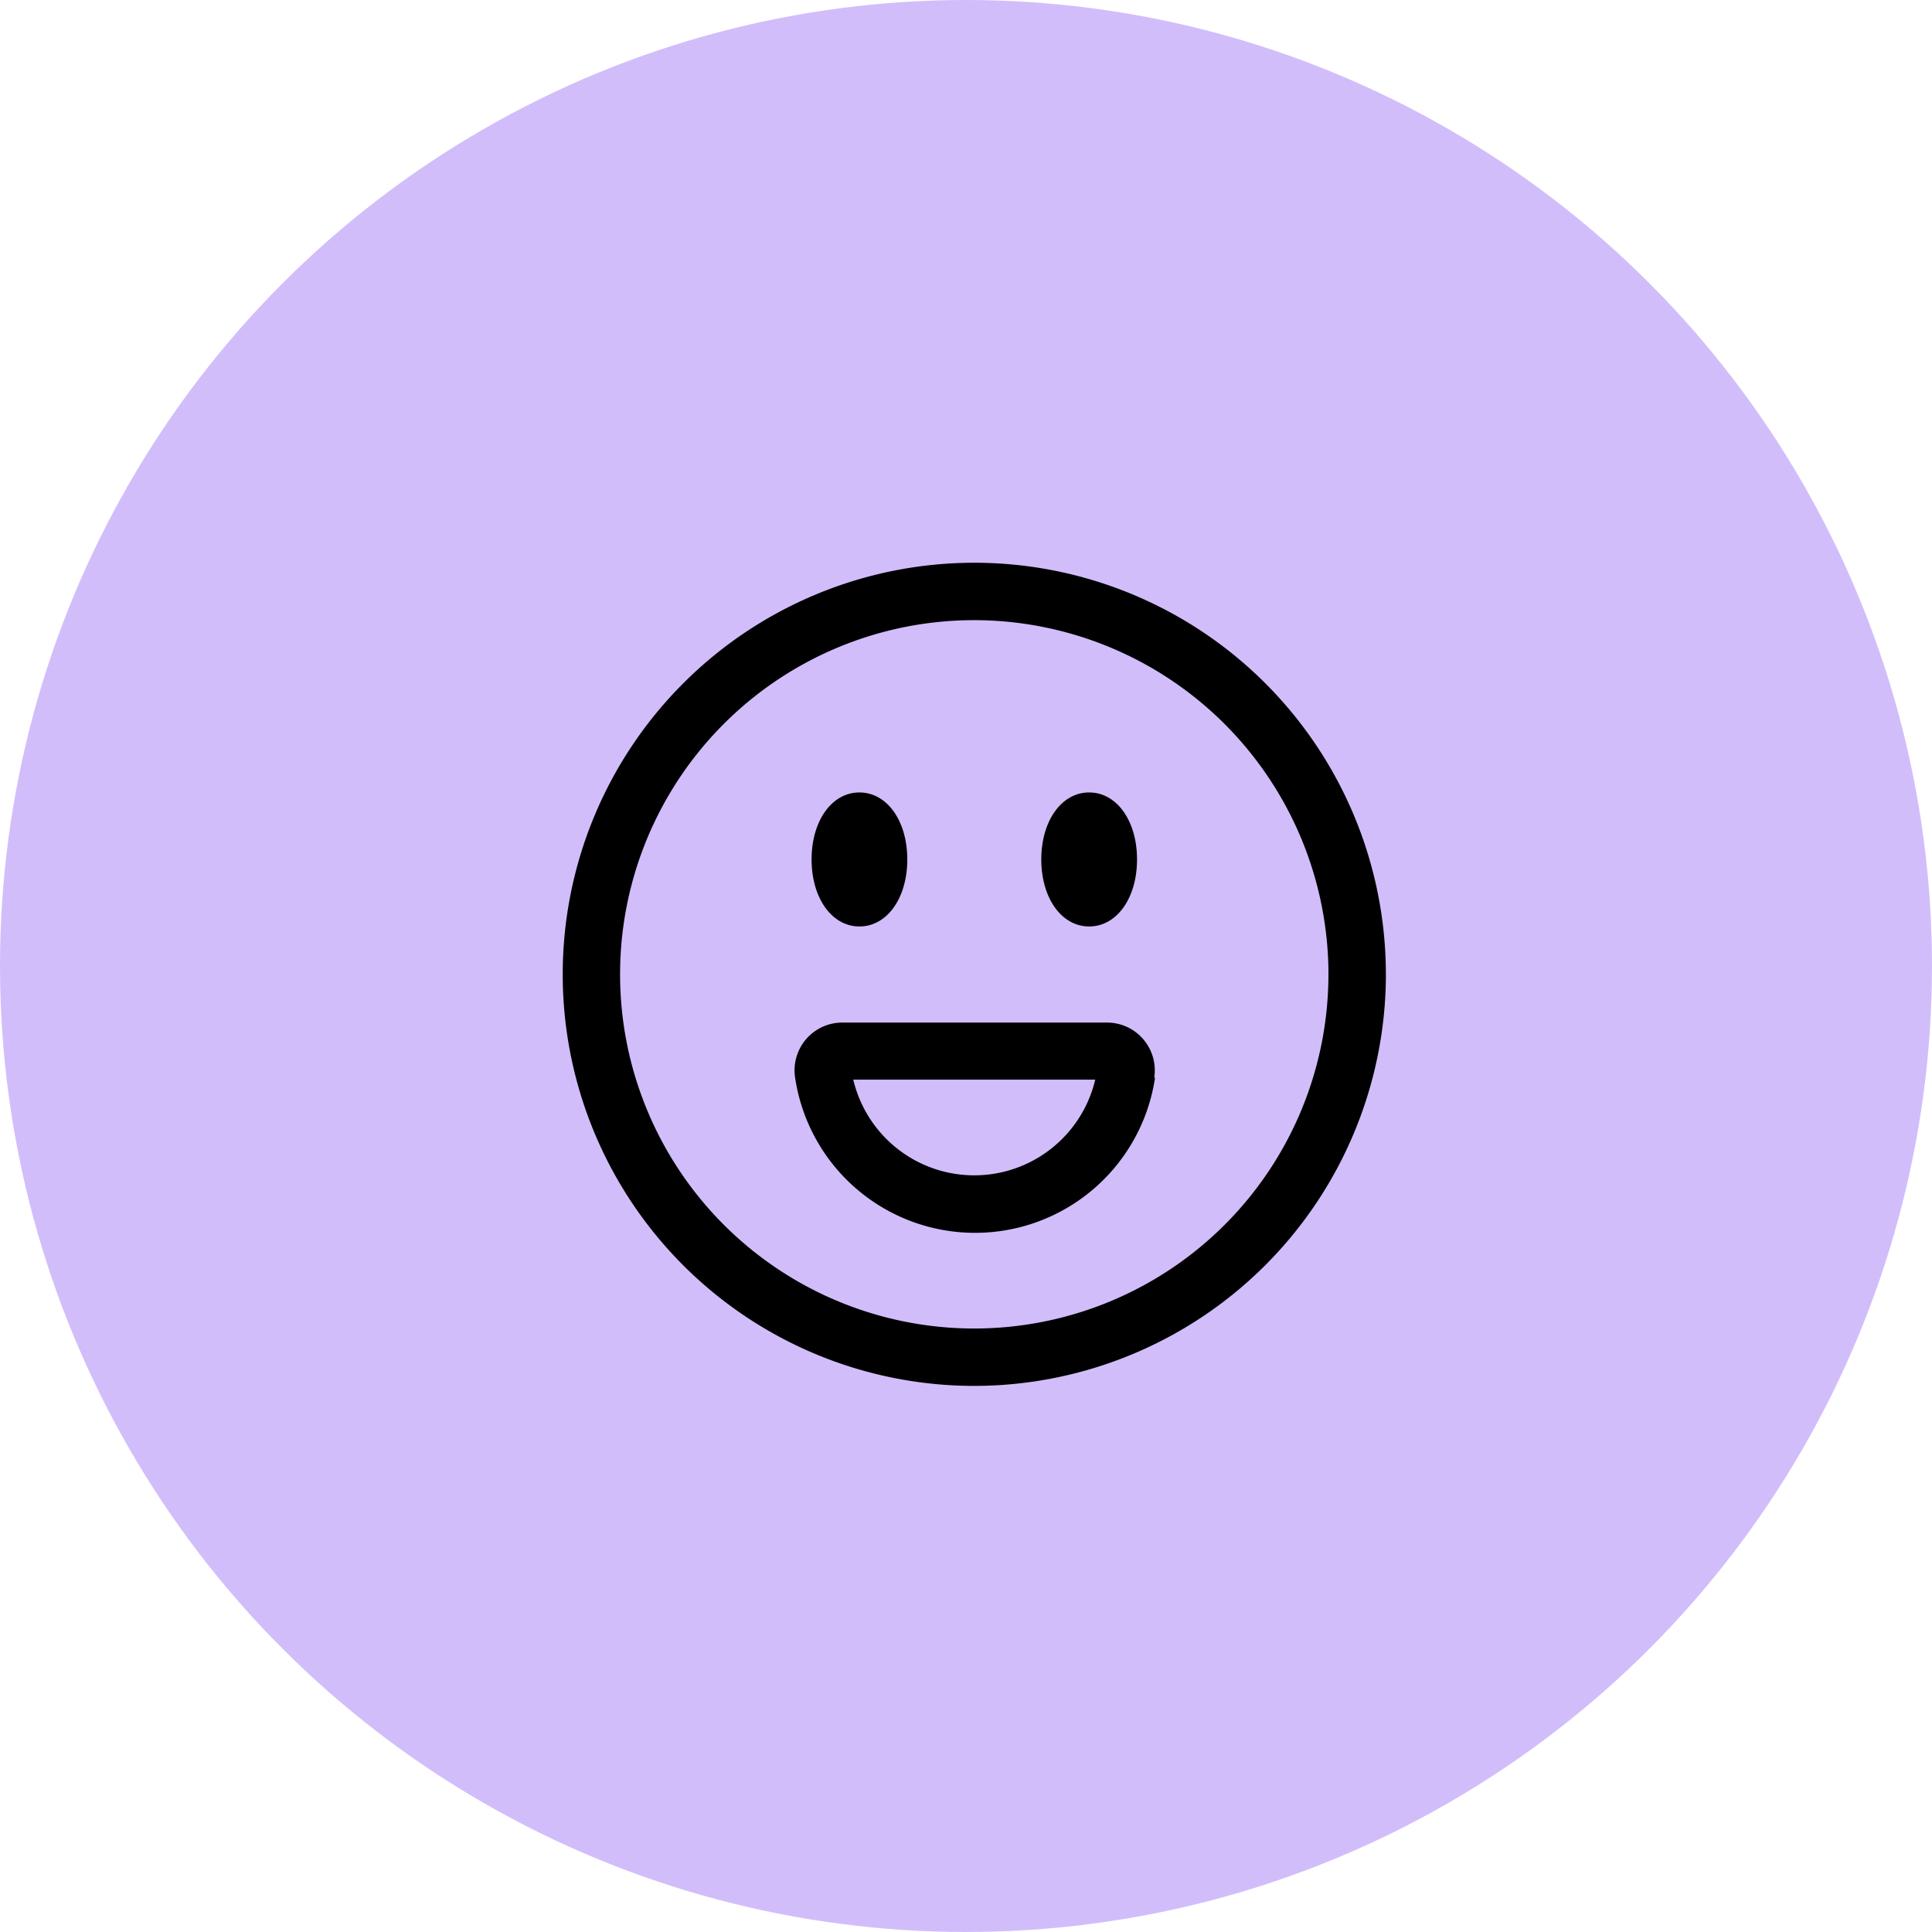
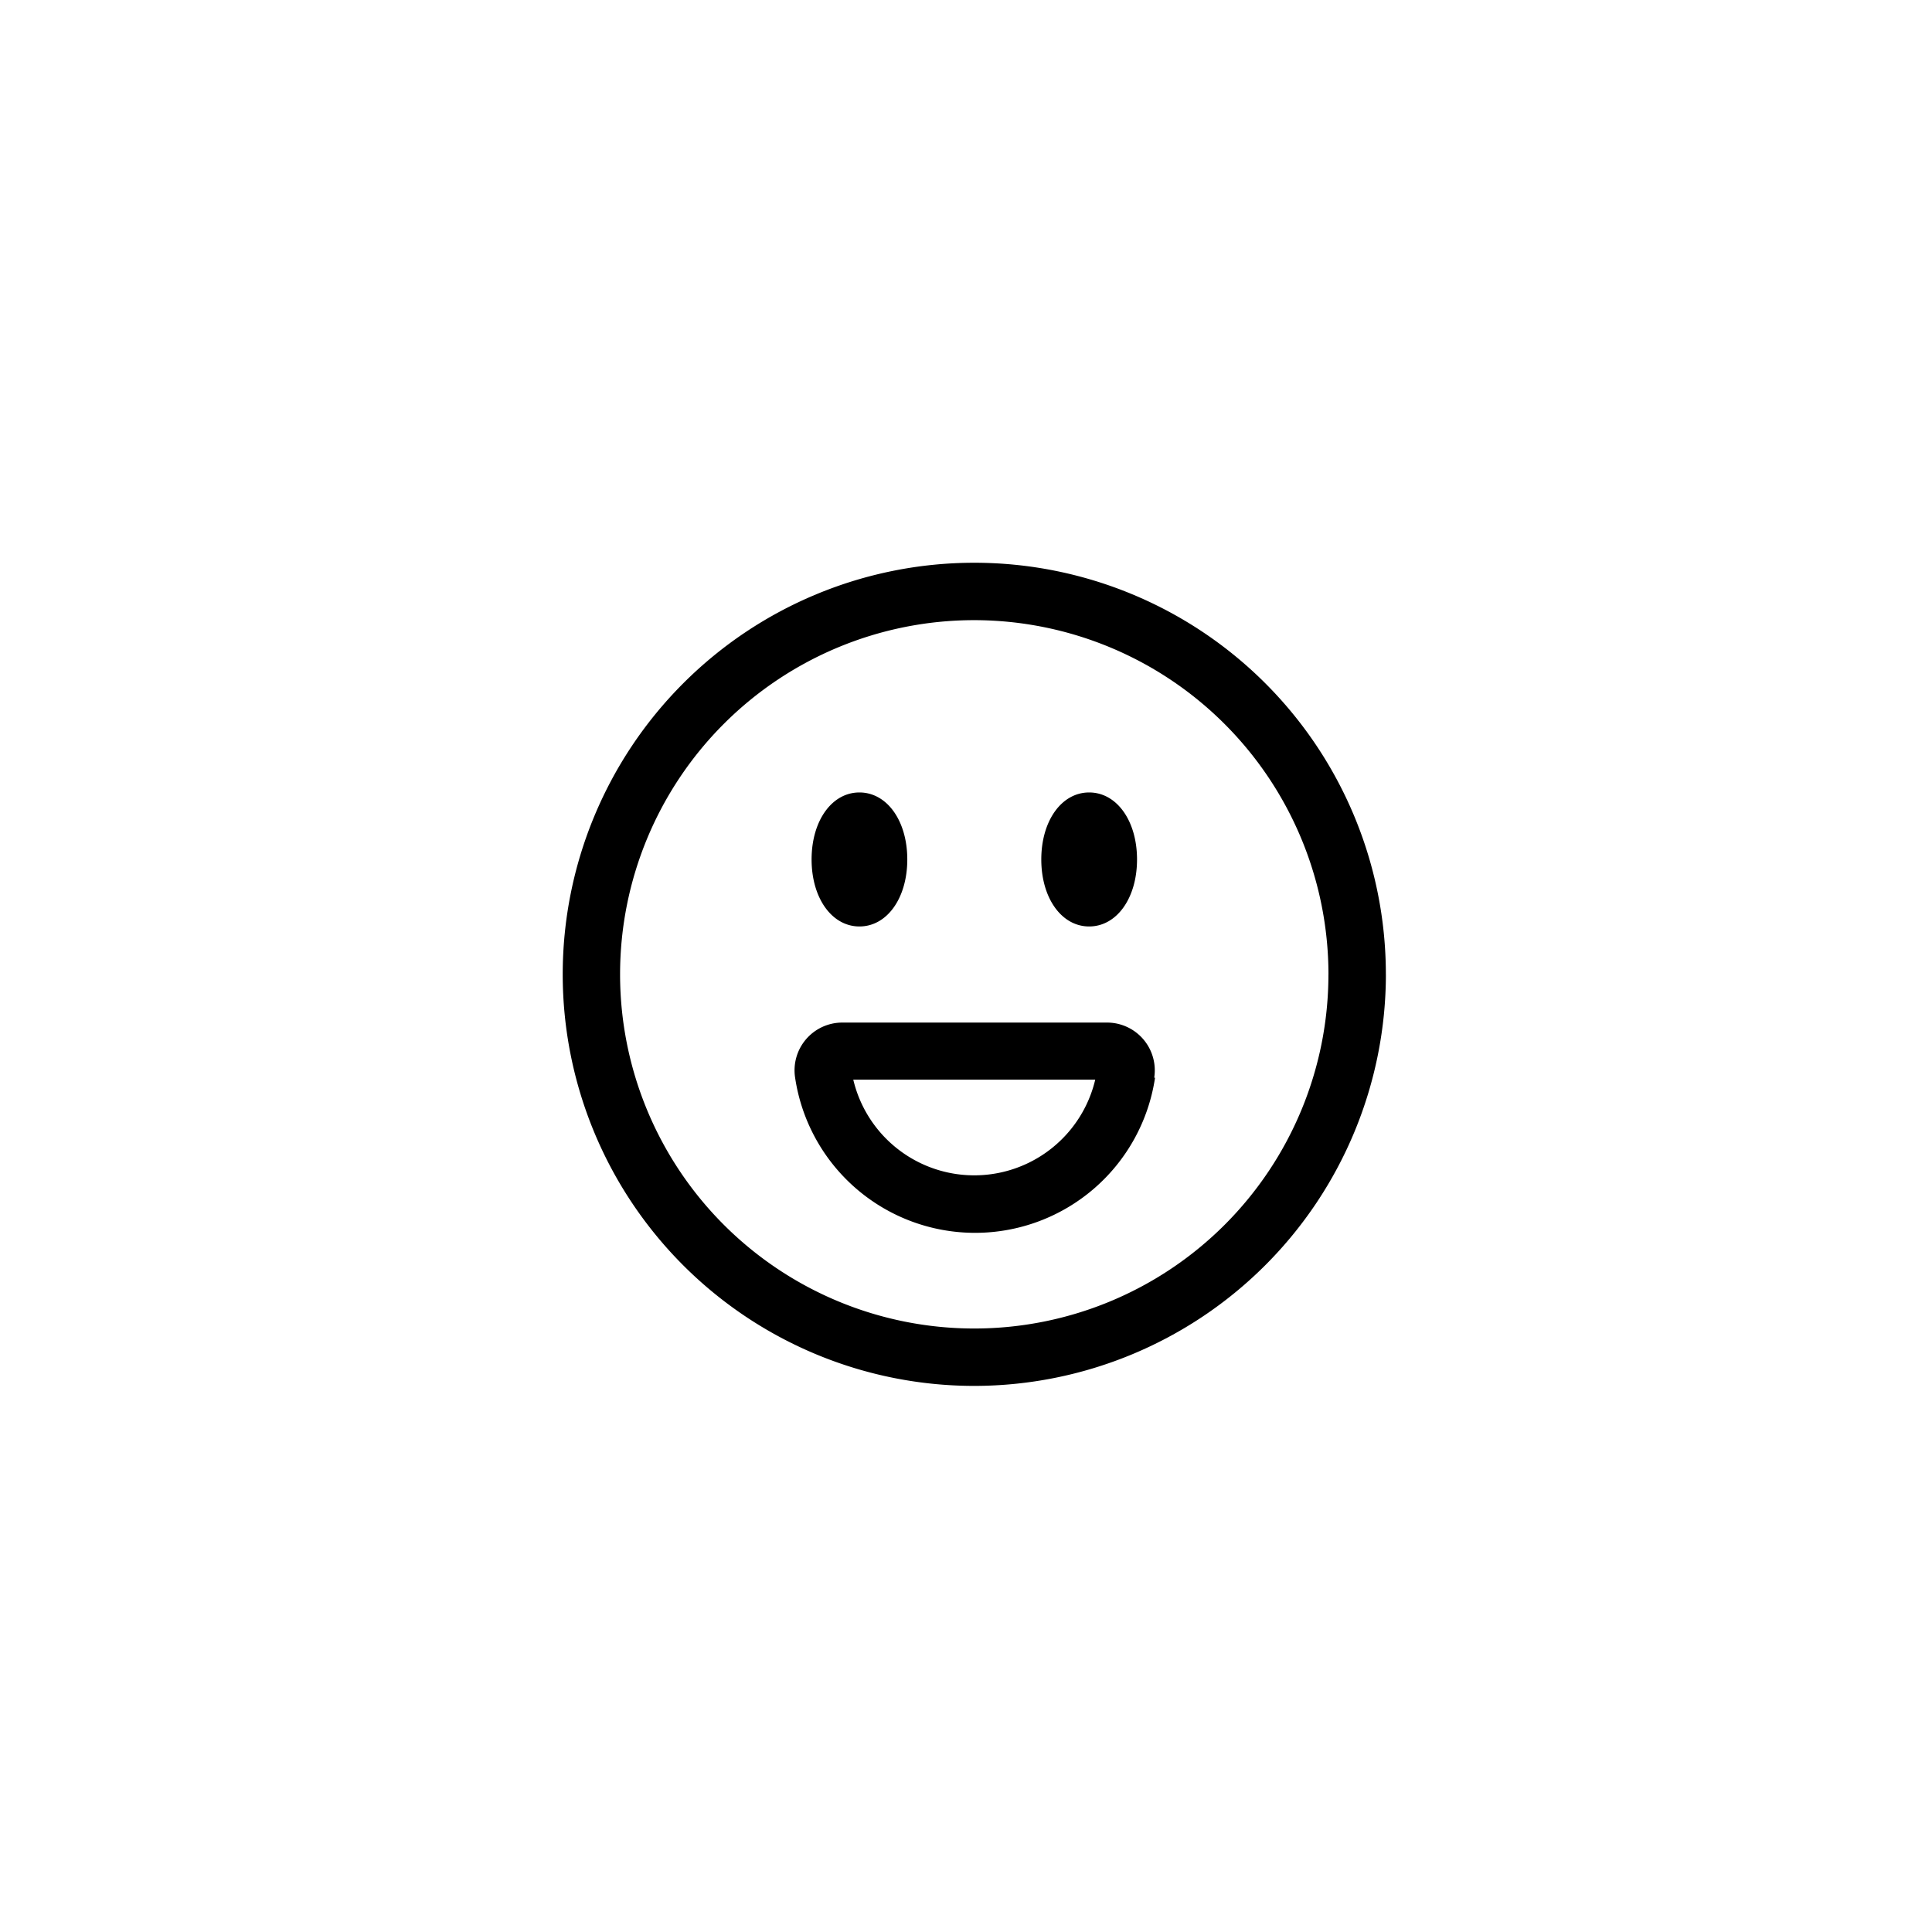
<svg xmlns="http://www.w3.org/2000/svg" id="Icon" width="51.5" height="51.5" viewBox="0 0 51.5 51.5">
-   <circle id="Ellipse_14" data-name="Ellipse 14" cx="25.75" cy="25.75" r="25.75" fill="#d2bdfb" />
  <path id="Path_2081" data-name="Path 2081" d="M14.283,9.946c-.735,0-1.276-.755-1.276-1.786s.541-1.786,1.276-1.786,1.276.755,1.276,1.786S15.018,9.946,14.283,9.946ZM9.435,8.16c0-1.031-.541-1.786-1.276-1.786S6.884,7.129,6.884,8.16,7.425,9.946,8.16,9.946,9.435,9.19,9.435,8.16Zm12.757,3.062A10.971,10.971,0,1,0,11.221,22.193,10.981,10.981,0,0,0,22.193,11.221Zm-1.531,0a9.441,9.441,0,1,1-9.441-9.441A9.452,9.452,0,0,1,20.662,11.221Zm-4.644,2.756a1.273,1.273,0,0,0-1.255-1.47H7.7a1.273,1.273,0,0,0-1.255,1.47,4.85,4.85,0,0,0,9.594,0Zm-1.572.051a3.314,3.314,0,0,1-6.45,0h6.45Z" transform="translate(14.75 14.75)" />
</svg>